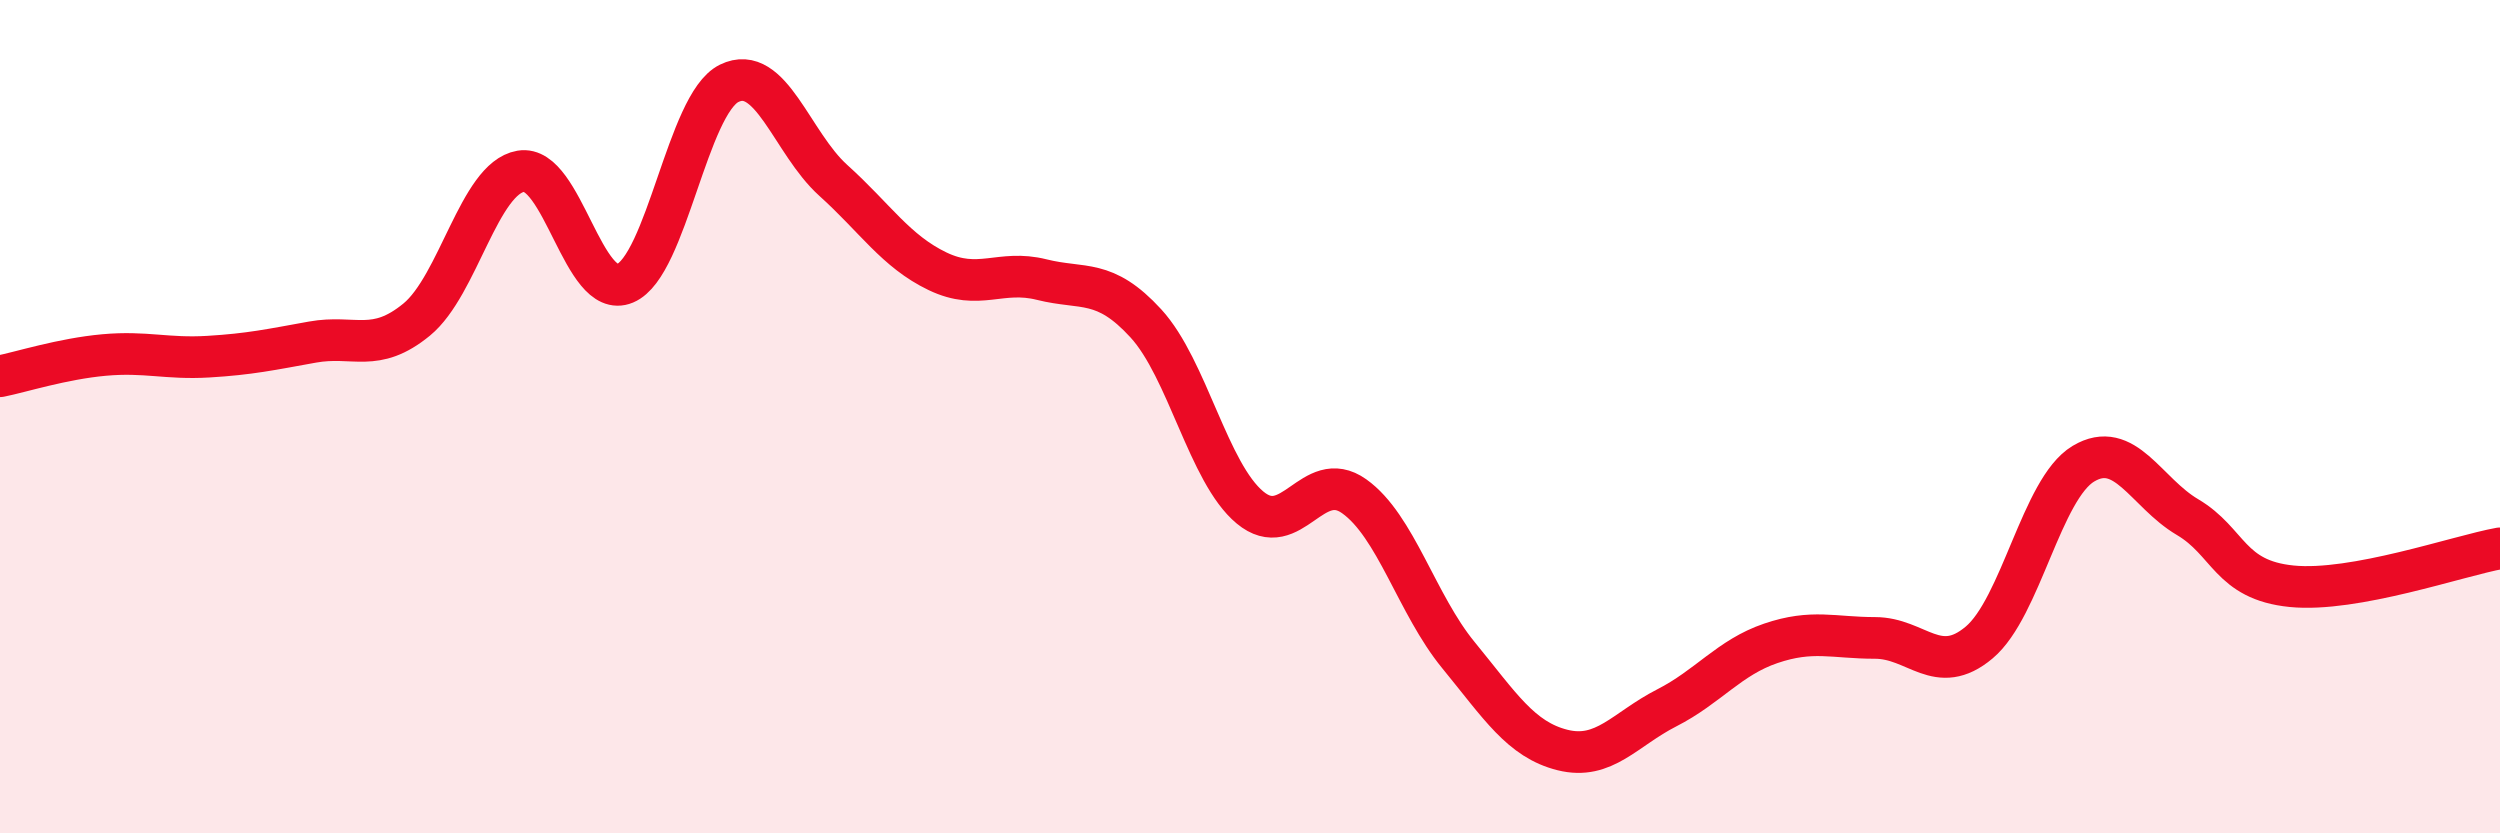
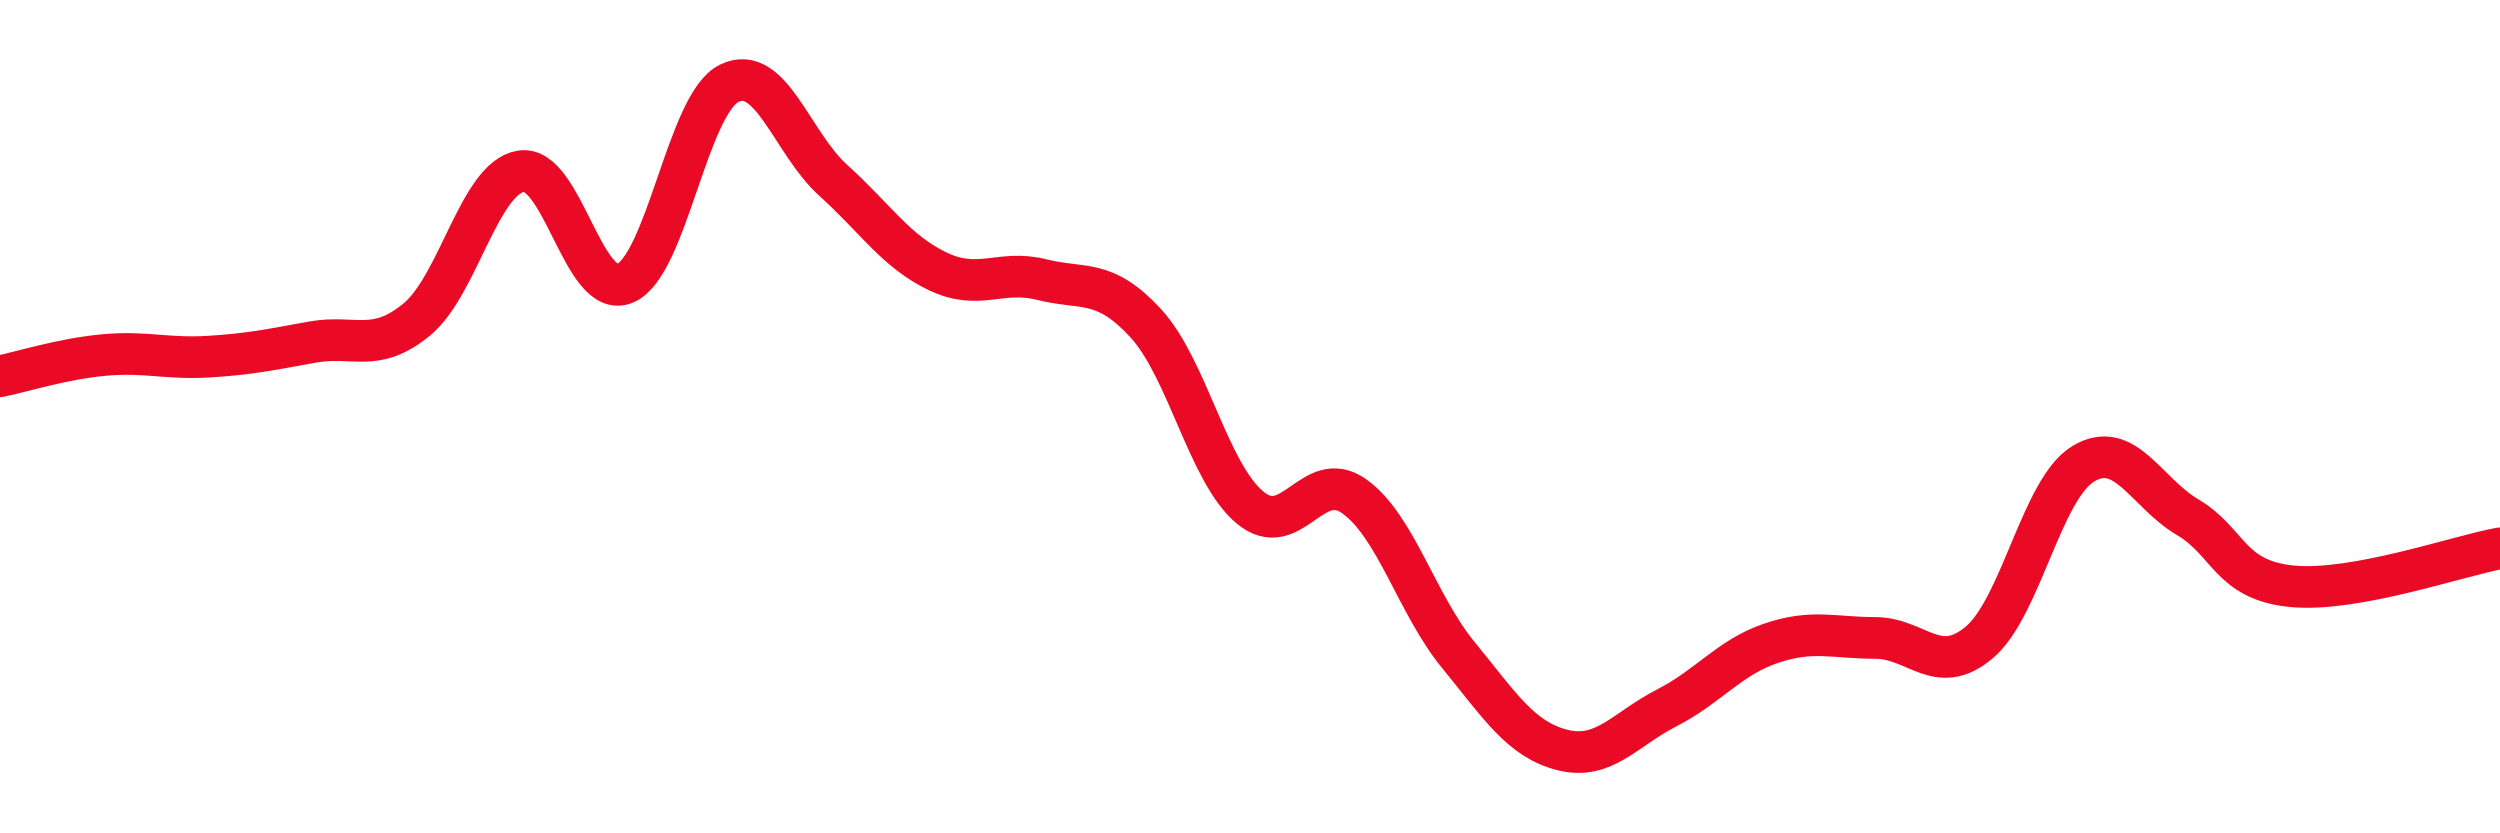
<svg xmlns="http://www.w3.org/2000/svg" width="60" height="20" viewBox="0 0 60 20">
-   <path d="M 0,9.03 C 0.5,8.93 1.5,8.61 2.5,8.52 C 3.5,8.43 4,8.62 5,8.56 C 6,8.5 6.5,8.39 7.5,8.21 C 8.5,8.03 9,8.49 10,7.67 C 11,6.85 11.5,4.28 12.5,4.11 C 13.5,3.94 14,7.22 15,6.8 C 16,6.38 16.5,2.49 17.5,2 C 18.5,1.51 19,3.43 20,4.33 C 21,5.23 21.5,6.03 22.5,6.51 C 23.5,6.99 24,6.46 25,6.71 C 26,6.96 26.5,6.67 27.5,7.76 C 28.5,8.85 29,11.35 30,12.18 C 31,13.01 31.5,11.2 32.5,11.91 C 33.5,12.62 34,14.5 35,15.72 C 36,16.94 36.5,17.75 37.5,18 C 38.5,18.25 39,17.5 40,16.99 C 41,16.48 41.5,15.78 42.5,15.44 C 43.5,15.1 44,15.31 45,15.31 C 46,15.31 46.5,16.26 47.5,15.42 C 48.5,14.58 49,11.73 50,11.13 C 51,10.53 51.5,11.82 52.5,12.41 C 53.5,13 53.5,13.92 55,14.07 C 56.5,14.22 59,13.34 60,13.16L60 20L0 20Z" fill="#EB0A25" opacity="0.1" stroke-linecap="round" stroke-linejoin="round" />
  <path d="M 0,9.03 C 0.5,8.93 1.5,8.61 2.5,8.52 C 3.5,8.43 4,8.62 5,8.56 C 6,8.5 6.5,8.39 7.5,8.21 C 8.5,8.03 9,8.49 10,7.67 C 11,6.85 11.5,4.28 12.5,4.11 C 13.5,3.94 14,7.22 15,6.8 C 16,6.38 16.5,2.49 17.5,2 C 18.5,1.51 19,3.43 20,4.33 C 21,5.23 21.5,6.03 22.5,6.51 C 23.5,6.99 24,6.46 25,6.71 C 26,6.96 26.5,6.67 27.5,7.76 C 28.5,8.85 29,11.35 30,12.18 C 31,13.01 31.5,11.2 32.5,11.91 C 33.5,12.62 34,14.5 35,15.72 C 36,16.94 36.5,17.75 37.5,18 C 38.5,18.25 39,17.5 40,16.99 C 41,16.48 41.5,15.78 42.5,15.44 C 43.5,15.1 44,15.31 45,15.31 C 46,15.31 46.5,16.26 47.5,15.42 C 48.5,14.58 49,11.73 50,11.13 C 51,10.53 51.5,11.82 52.5,12.41 C 53.5,13 53.5,13.92 55,14.07 C 56.5,14.22 59,13.34 60,13.16" stroke="#EB0A25" stroke-width="1" fill="none" stroke-linecap="round" stroke-linejoin="round" />
</svg>